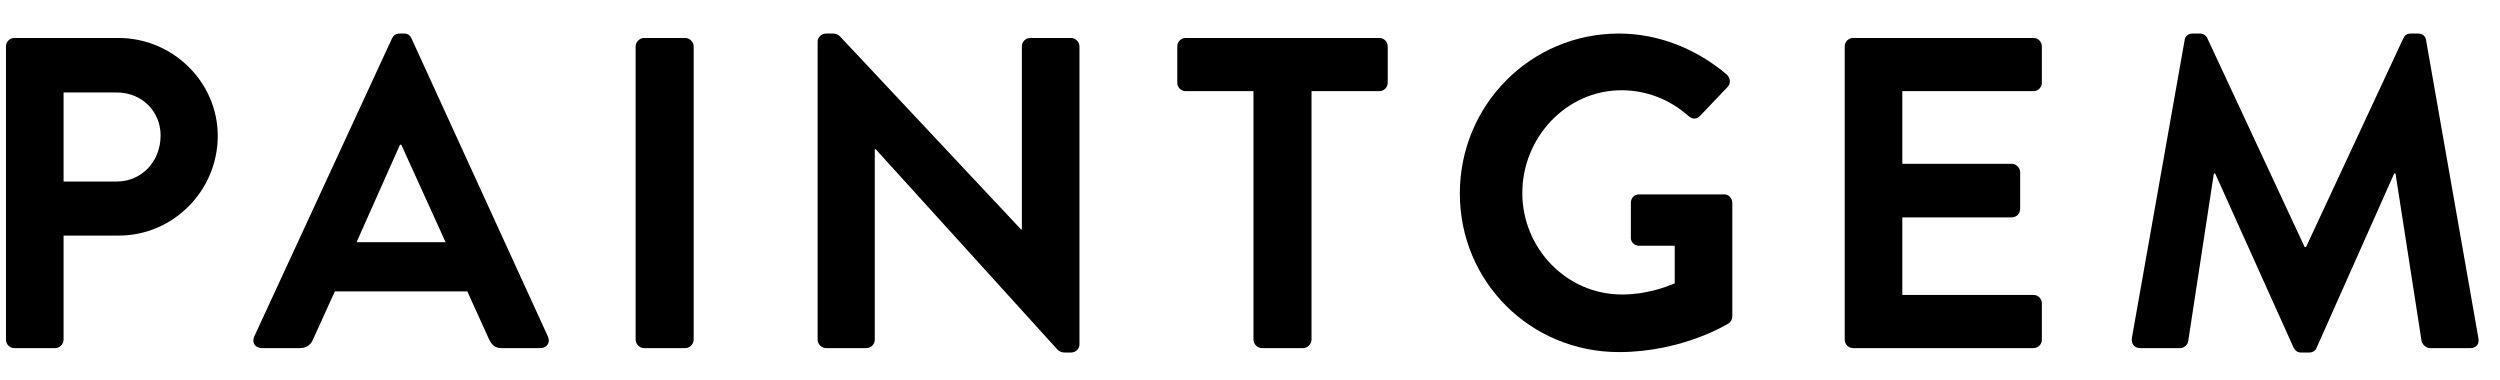
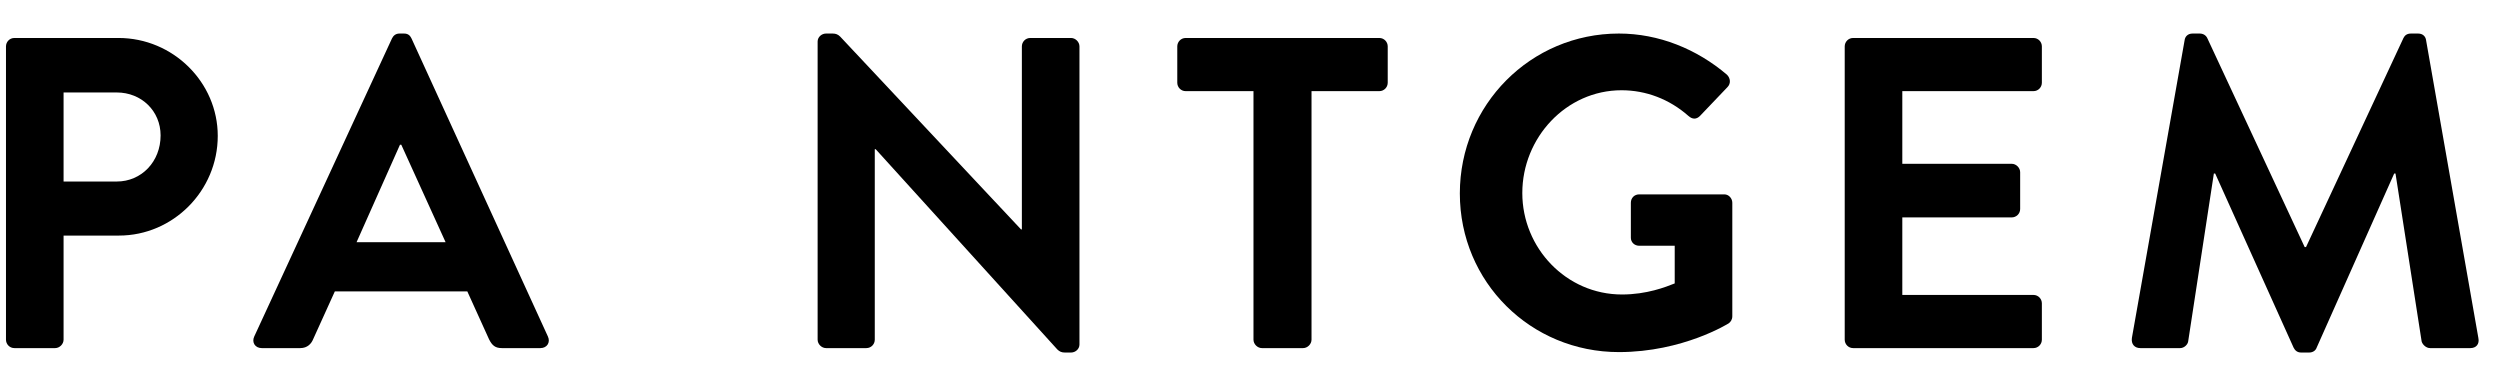
<svg xmlns="http://www.w3.org/2000/svg" fill="none" viewBox="0 0 79 12" height="12" width="79">
  <path fill="black" d="M67.368 10.678L69.034 1.27C69.048 1.158 69.132 1.06 69.286 1.06H69.51C69.622 1.06 69.706 1.116 69.748 1.2L72.828 7.808C72.856 7.808 72.856 7.808 72.87 7.808L75.95 1.2C75.992 1.116 76.062 1.06 76.188 1.06H76.412C76.566 1.06 76.65 1.158 76.664 1.27L78.316 10.678C78.358 10.874 78.246 11 78.064 11H76.79C76.664 11 76.552 10.888 76.524 10.79L75.698 5.484C75.684 5.484 75.656 5.484 75.656 5.484L73.206 10.986C73.178 11.07 73.094 11.14 72.968 11.14H72.716C72.59 11.14 72.52 11.07 72.478 10.986L70 5.484C70 5.484 69.972 5.484 69.958 5.484L69.146 10.79C69.132 10.888 69.02 11 68.894 11H67.634C67.452 11 67.34 10.874 67.368 10.678Z" />
  <path fill="black" d="M58.293 10.734V1.466C58.293 1.326 58.405 1.2 58.559 1.2H64.257C64.411 1.2 64.523 1.326 64.523 1.466V2.614C64.523 2.754 64.411 2.88 64.257 2.88H60.113V5.176H63.571C63.711 5.176 63.837 5.302 63.837 5.442V6.604C63.837 6.758 63.711 6.87 63.571 6.87H60.113V9.32H64.257C64.411 9.32 64.523 9.446 64.523 9.586V10.734C64.523 10.874 64.411 11 64.257 11H58.559C58.405 11 58.293 10.874 58.293 10.734Z" />
  <path fill="black" d="M46.131 6.114C46.131 3.314 48.371 1.06 51.157 1.06C52.417 1.06 53.621 1.55 54.573 2.362C54.685 2.474 54.699 2.642 54.587 2.754L53.719 3.664C53.607 3.776 53.481 3.776 53.355 3.664C52.753 3.132 52.011 2.852 51.241 2.852C49.491 2.852 48.105 4.35 48.105 6.1C48.105 7.836 49.491 9.306 51.255 9.306C52.039 9.306 52.641 9.068 52.921 8.956V7.766H51.801C51.647 7.766 51.535 7.654 51.535 7.514V6.408C51.535 6.254 51.647 6.142 51.801 6.142H54.489C54.629 6.142 54.741 6.268 54.741 6.408V9.992C54.741 10.104 54.685 10.174 54.629 10.216C54.629 10.216 53.187 11.126 51.157 11.126C48.371 11.126 46.131 8.914 46.131 6.114Z" />
  <path fill="black" d="M39.61 10.734V2.88H37.468C37.314 2.88 37.202 2.754 37.202 2.614V1.466C37.202 1.326 37.314 1.2 37.468 1.2H43.586C43.74 1.2 43.852 1.326 43.852 1.466V2.614C43.852 2.754 43.74 2.88 43.586 2.88H41.444V10.734C41.444 10.874 41.318 11 41.178 11H39.876C39.736 11 39.61 10.874 39.61 10.734Z" />
  <path fill="black" d="M25.837 10.734V1.312C25.837 1.172 25.963 1.06 26.103 1.06H26.313C26.411 1.06 26.481 1.088 26.551 1.158L32.263 7.248H32.291V1.466C32.291 1.326 32.403 1.2 32.557 1.2H33.845C33.985 1.2 34.111 1.326 34.111 1.466V10.888C34.111 11.028 33.985 11.14 33.845 11.14H33.649C33.551 11.14 33.481 11.112 33.411 11.042L27.671 4.714H27.643V10.734C27.643 10.874 27.531 11 27.377 11H26.103C25.963 11 25.837 10.874 25.837 10.734Z" />
-   <path fill="black" d="M20.086 10.734V1.466C20.086 1.326 20.212 1.2 20.352 1.2H21.654C21.794 1.2 21.92 1.326 21.92 1.466V10.734C21.92 10.874 21.794 11 21.654 11H20.352C20.212 11 20.086 10.874 20.086 10.734Z" />
  <path fill="black" d="M8.271 11C8.061 11 7.949 10.818 8.033 10.636L12.387 1.214C12.429 1.13 12.499 1.06 12.625 1.06H12.765C12.905 1.06 12.961 1.13 13.003 1.214L17.315 10.636C17.399 10.818 17.287 11 17.077 11H15.859C15.649 11 15.551 10.916 15.453 10.72L14.767 9.208H10.581L9.895 10.72C9.839 10.86 9.713 11 9.489 11H8.271ZM11.267 7.654H14.081L12.681 4.574H12.639L11.267 7.654Z" />
  <path fill="black" d="M0.189 10.734V1.466C0.189 1.326 0.301 1.2 0.455 1.2H3.745C5.467 1.2 6.881 2.6 6.881 4.294C6.881 6.03 5.467 7.444 3.759 7.444H2.009V10.734C2.009 10.874 1.883 11 1.743 11H0.455C0.301 11 0.189 10.874 0.189 10.734ZM2.009 5.736H3.689C4.473 5.736 5.075 5.106 5.075 4.28C5.075 3.51 4.473 2.922 3.689 2.922H2.009V5.736Z" />
</svg>